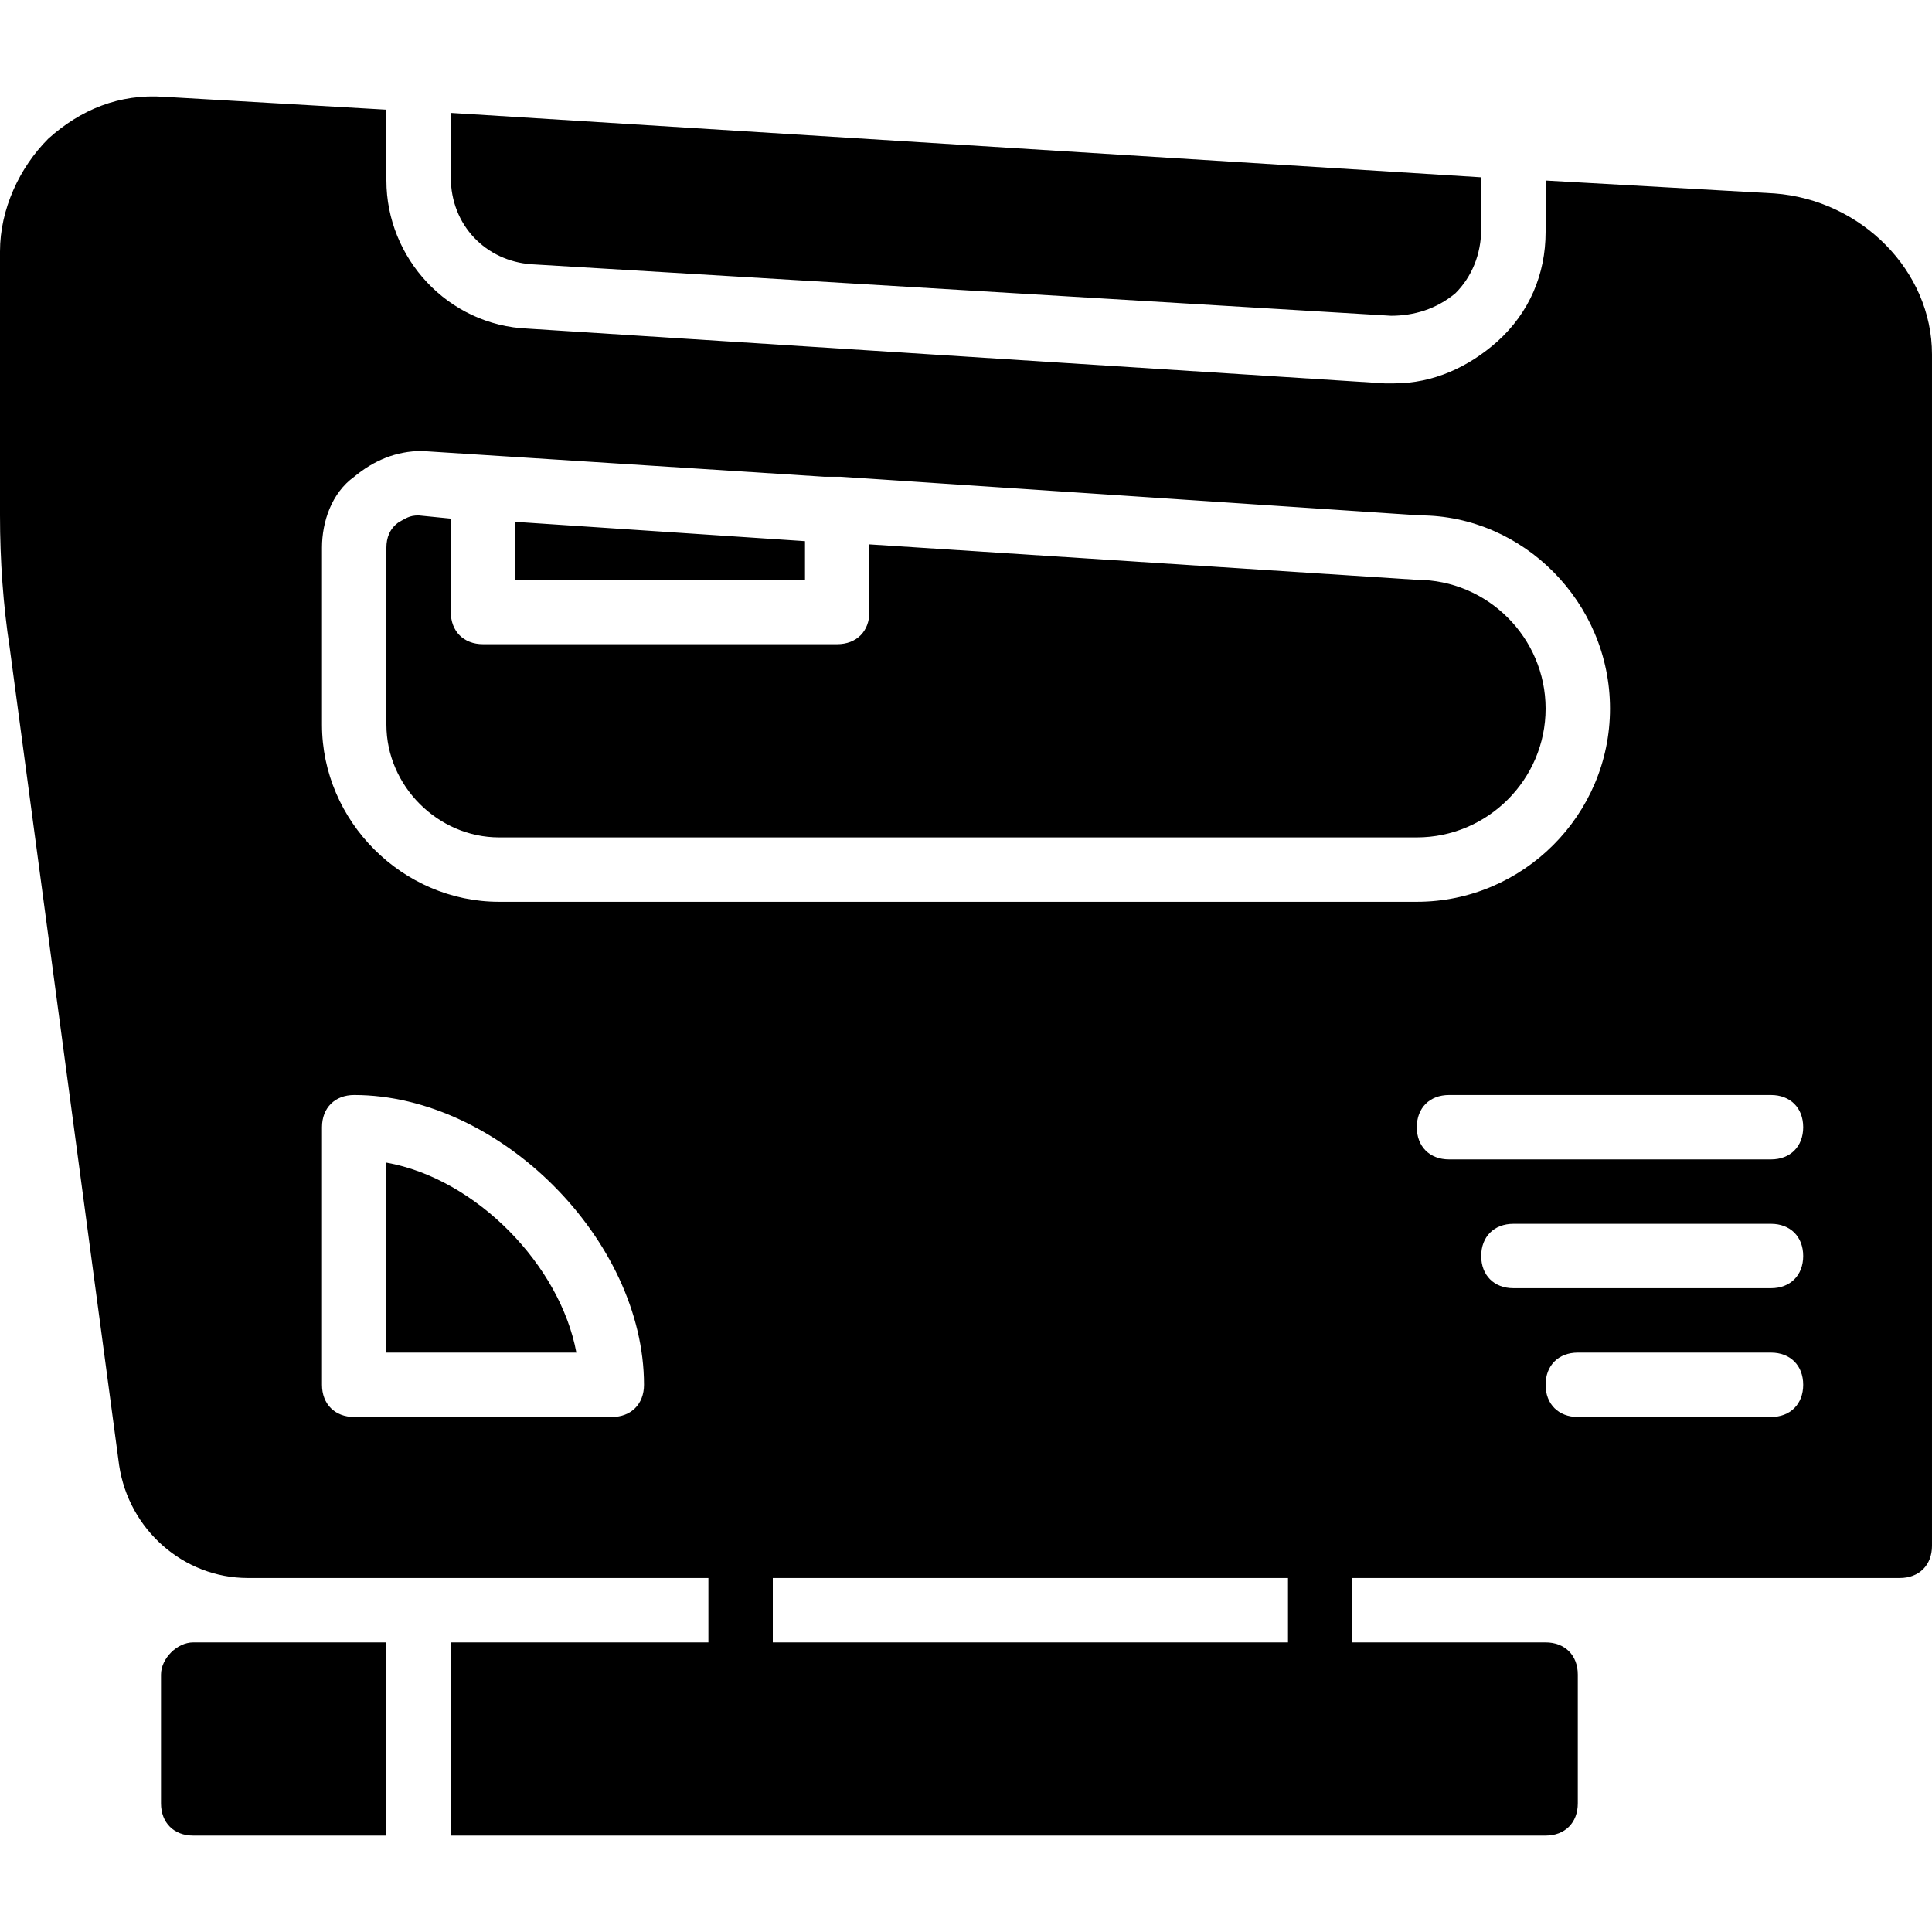
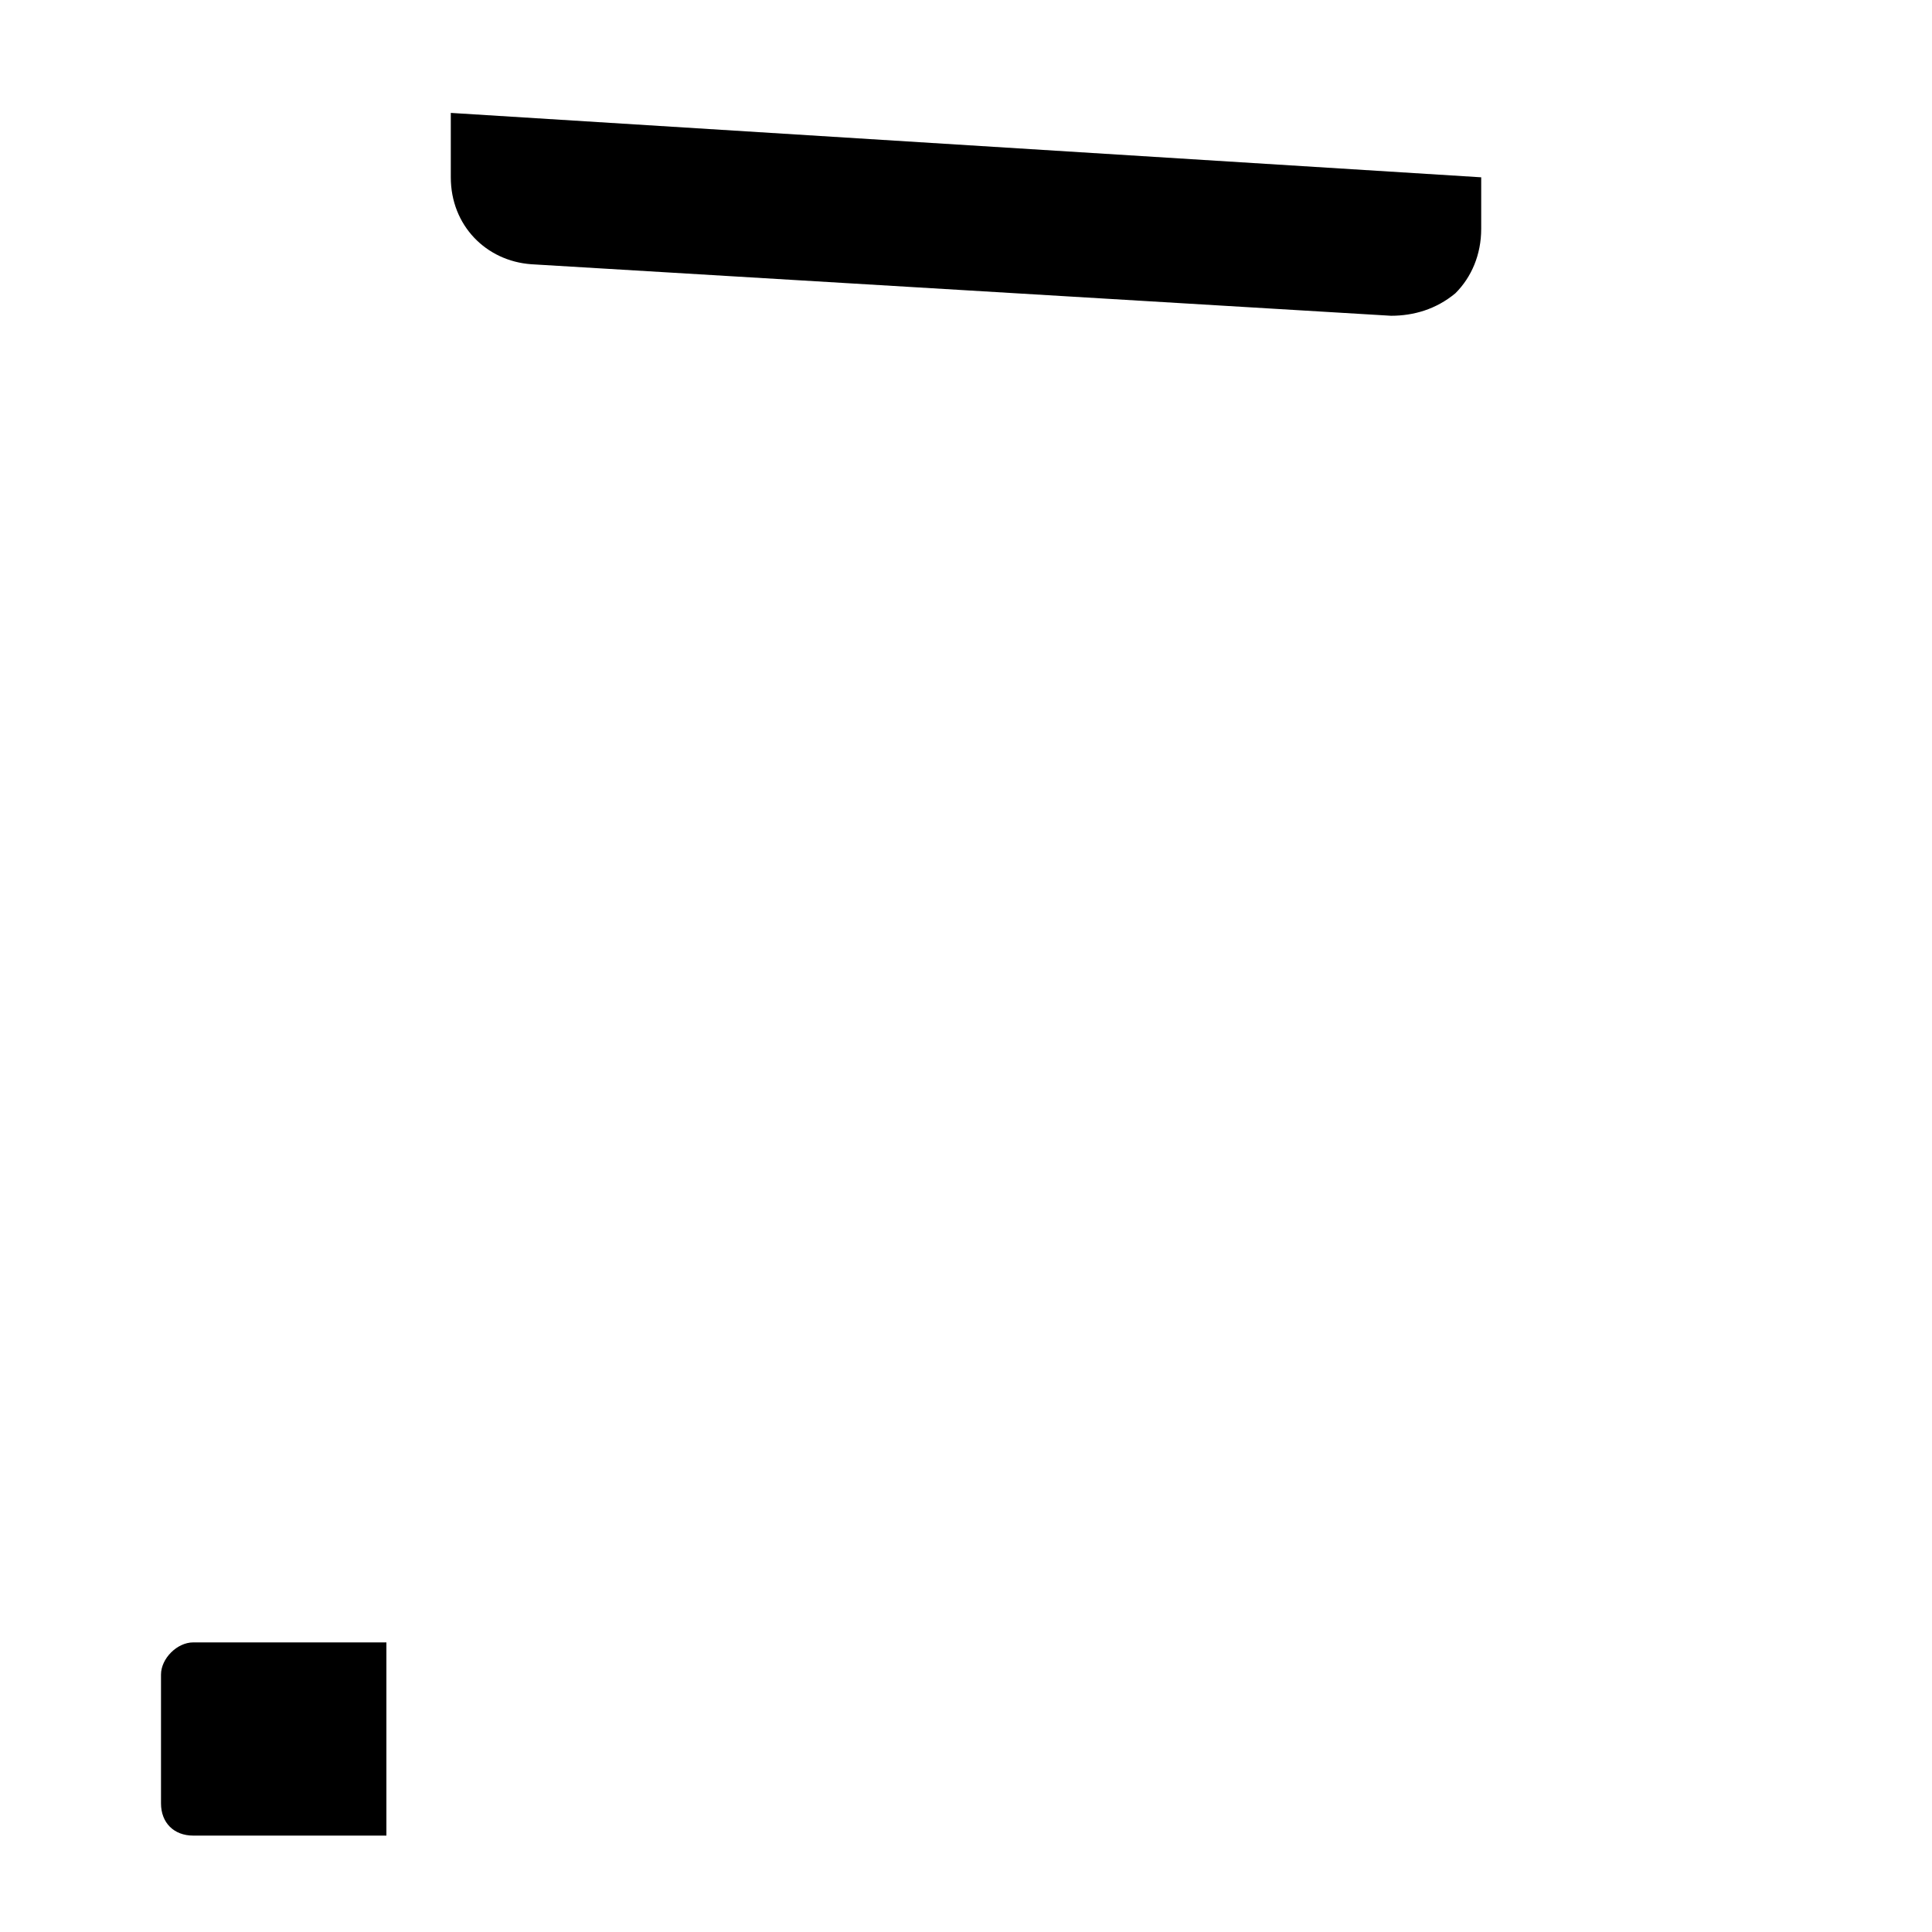
<svg xmlns="http://www.w3.org/2000/svg" fill="#000000" height="800px" width="800px" version="1.1" id="Layer_1" viewBox="0 0 503.607 503.607" xml:space="preserve">
  <g>
    <g>
      <path d="M50.361,428.119c-4.197,0-8.393,4.197-8.393,8.393v33.574c0,5.036,3.357,8.393,8.393,8.393h50.361v-50.361H50.361z" />
    </g>
  </g>
  <g>
    <g>
-       <path d="M369.311,151.135l-142.689-9.233v17.626c0,5.036-3.357,8.393-8.393,8.393h-92.328c-5.036,0-8.393-3.357-8.393-8.393    v-24.341l-8.393-0.839c-2.518,0-3.357,0.839-5.036,1.679c-2.518,1.679-3.357,4.197-3.357,6.715v46.164    c0,15.948,13.43,29.377,29.377,29.377h239.213c18.466,0,33.574-15.108,33.574-33.574S387.777,151.135,369.311,151.135z" />
-     </g>
+       </g>
  </g>
  <g>
    <g>
-       <path d="M100.721,303.056v49.521h49.521C146.046,329.915,124.223,307.253,100.721,303.056z" />
-     </g>
+       </g>
  </g>
  <g>
    <g>
-       <polygon points="134.295,136.027 134.295,151.135 209.836,151.135 209.836,141.063   " />
-     </g>
+       </g>
  </g>
  <g>
    <g>
      <path d="M117.508,29.43v16.787c0,12.59,9.233,21.823,20.984,22.662l224.105,13.43c5.875,0,11.751-1.679,16.787-5.875    c4.197-4.197,6.715-10.072,6.715-16.787v-13.43L117.508,29.43z" />
    </g>
  </g>
  <g>
    <g>
-       <path d="M462.479,50.414l-59.593-3.357v13.43c0,10.911-4.197,20.984-12.59,28.538c-7.554,6.715-16.787,10.911-26.859,10.911    c-0.839,0-1.679,0-2.518,0L137.652,85.666c-20.984-0.839-36.931-18.466-36.931-38.61V28.591l-57.915-3.357    c-11.751-0.839-21.823,3.357-30.216,10.911C5.036,43.699,0,54.61,0,65.522v68.826c0,11.751,0.839,23.502,2.518,34.413    l28.538,213.193c2.518,16.787,16.787,29.377,33.574,29.377h120.026v16.787h-67.148v50.361h285.377    c5.036,0,8.393-3.357,8.393-8.393v-33.574c0-5.036-3.357-8.393-8.393-8.393h-50.361v-16.787h142.688    c5.036,0,8.393-3.357,8.393-8.393V92.381C503.607,70.558,485.141,52.092,462.479,50.414z M159.475,369.364H92.328    c-5.036,0-8.393-3.357-8.393-8.393v-67.148c0-5.036,3.357-8.393,8.393-8.393c37.771,0,75.541,37.77,75.541,75.541    C167.869,366.007,164.511,369.364,159.475,369.364z M335.738,428.119H201.443v-16.787h134.295V428.119z M130.098,235.069    c-25.18,0-46.164-20.984-46.164-46.164v-46.164c0-6.715,2.518-14.269,8.393-18.466c5.036-4.197,10.911-6.715,17.626-6.715    l104.918,6.715h4.197l151.082,10.072c26.859,0,49.521,22.662,49.521,50.361s-22.662,50.361-50.361,50.361H130.098z     M461.639,369.364h-50.361c-5.036,0-8.393-3.357-8.393-8.393s3.357-8.393,8.393-8.393h50.361c5.036,0,8.393,3.357,8.393,8.393    S466.675,369.364,461.639,369.364z M461.639,335.791h-67.148c-5.036,0-8.393-3.357-8.393-8.393c0-5.036,3.357-8.393,8.393-8.393    h67.148c5.036,0,8.393,3.357,8.393,8.393C470.033,332.433,466.675,335.791,461.639,335.791z M461.639,302.217h-83.934    c-5.036,0-8.393-3.357-8.393-8.393c0-5.036,3.357-8.393,8.393-8.393h83.934c5.036,0,8.393,3.357,8.393,8.393    C470.033,298.859,466.675,302.217,461.639,302.217z" />
-     </g>
+       </g>
  </g>
</svg>